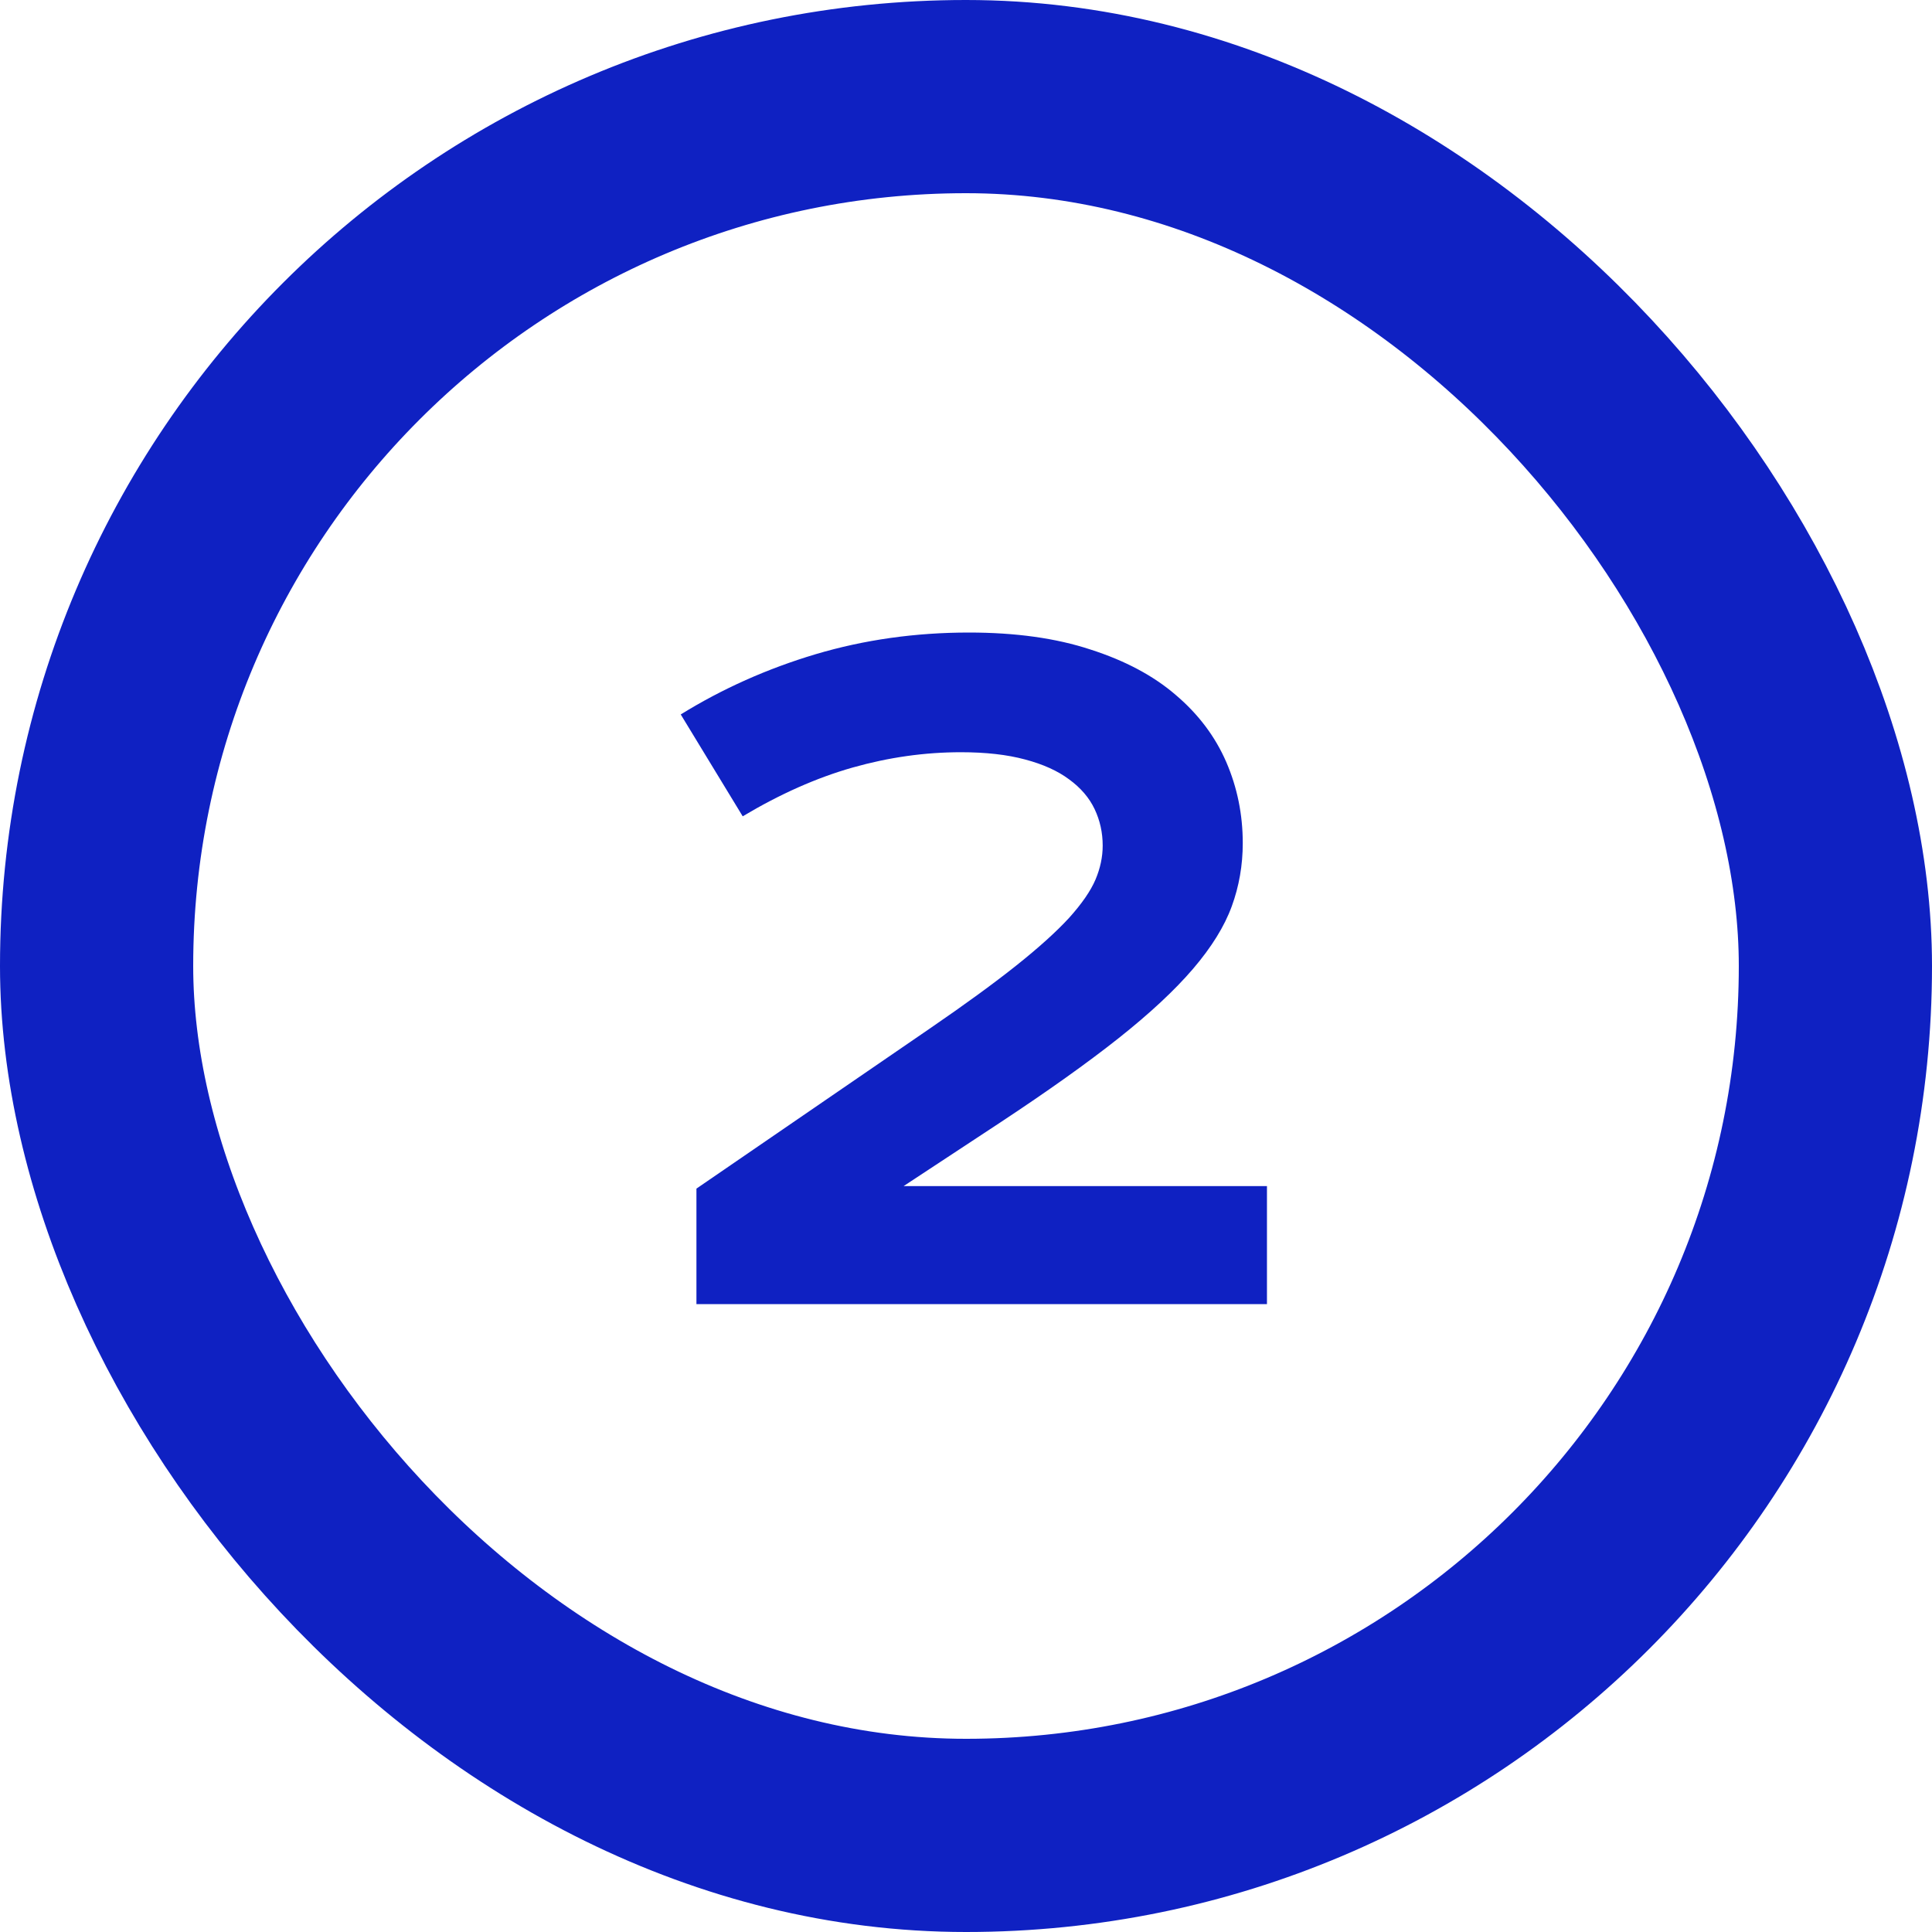
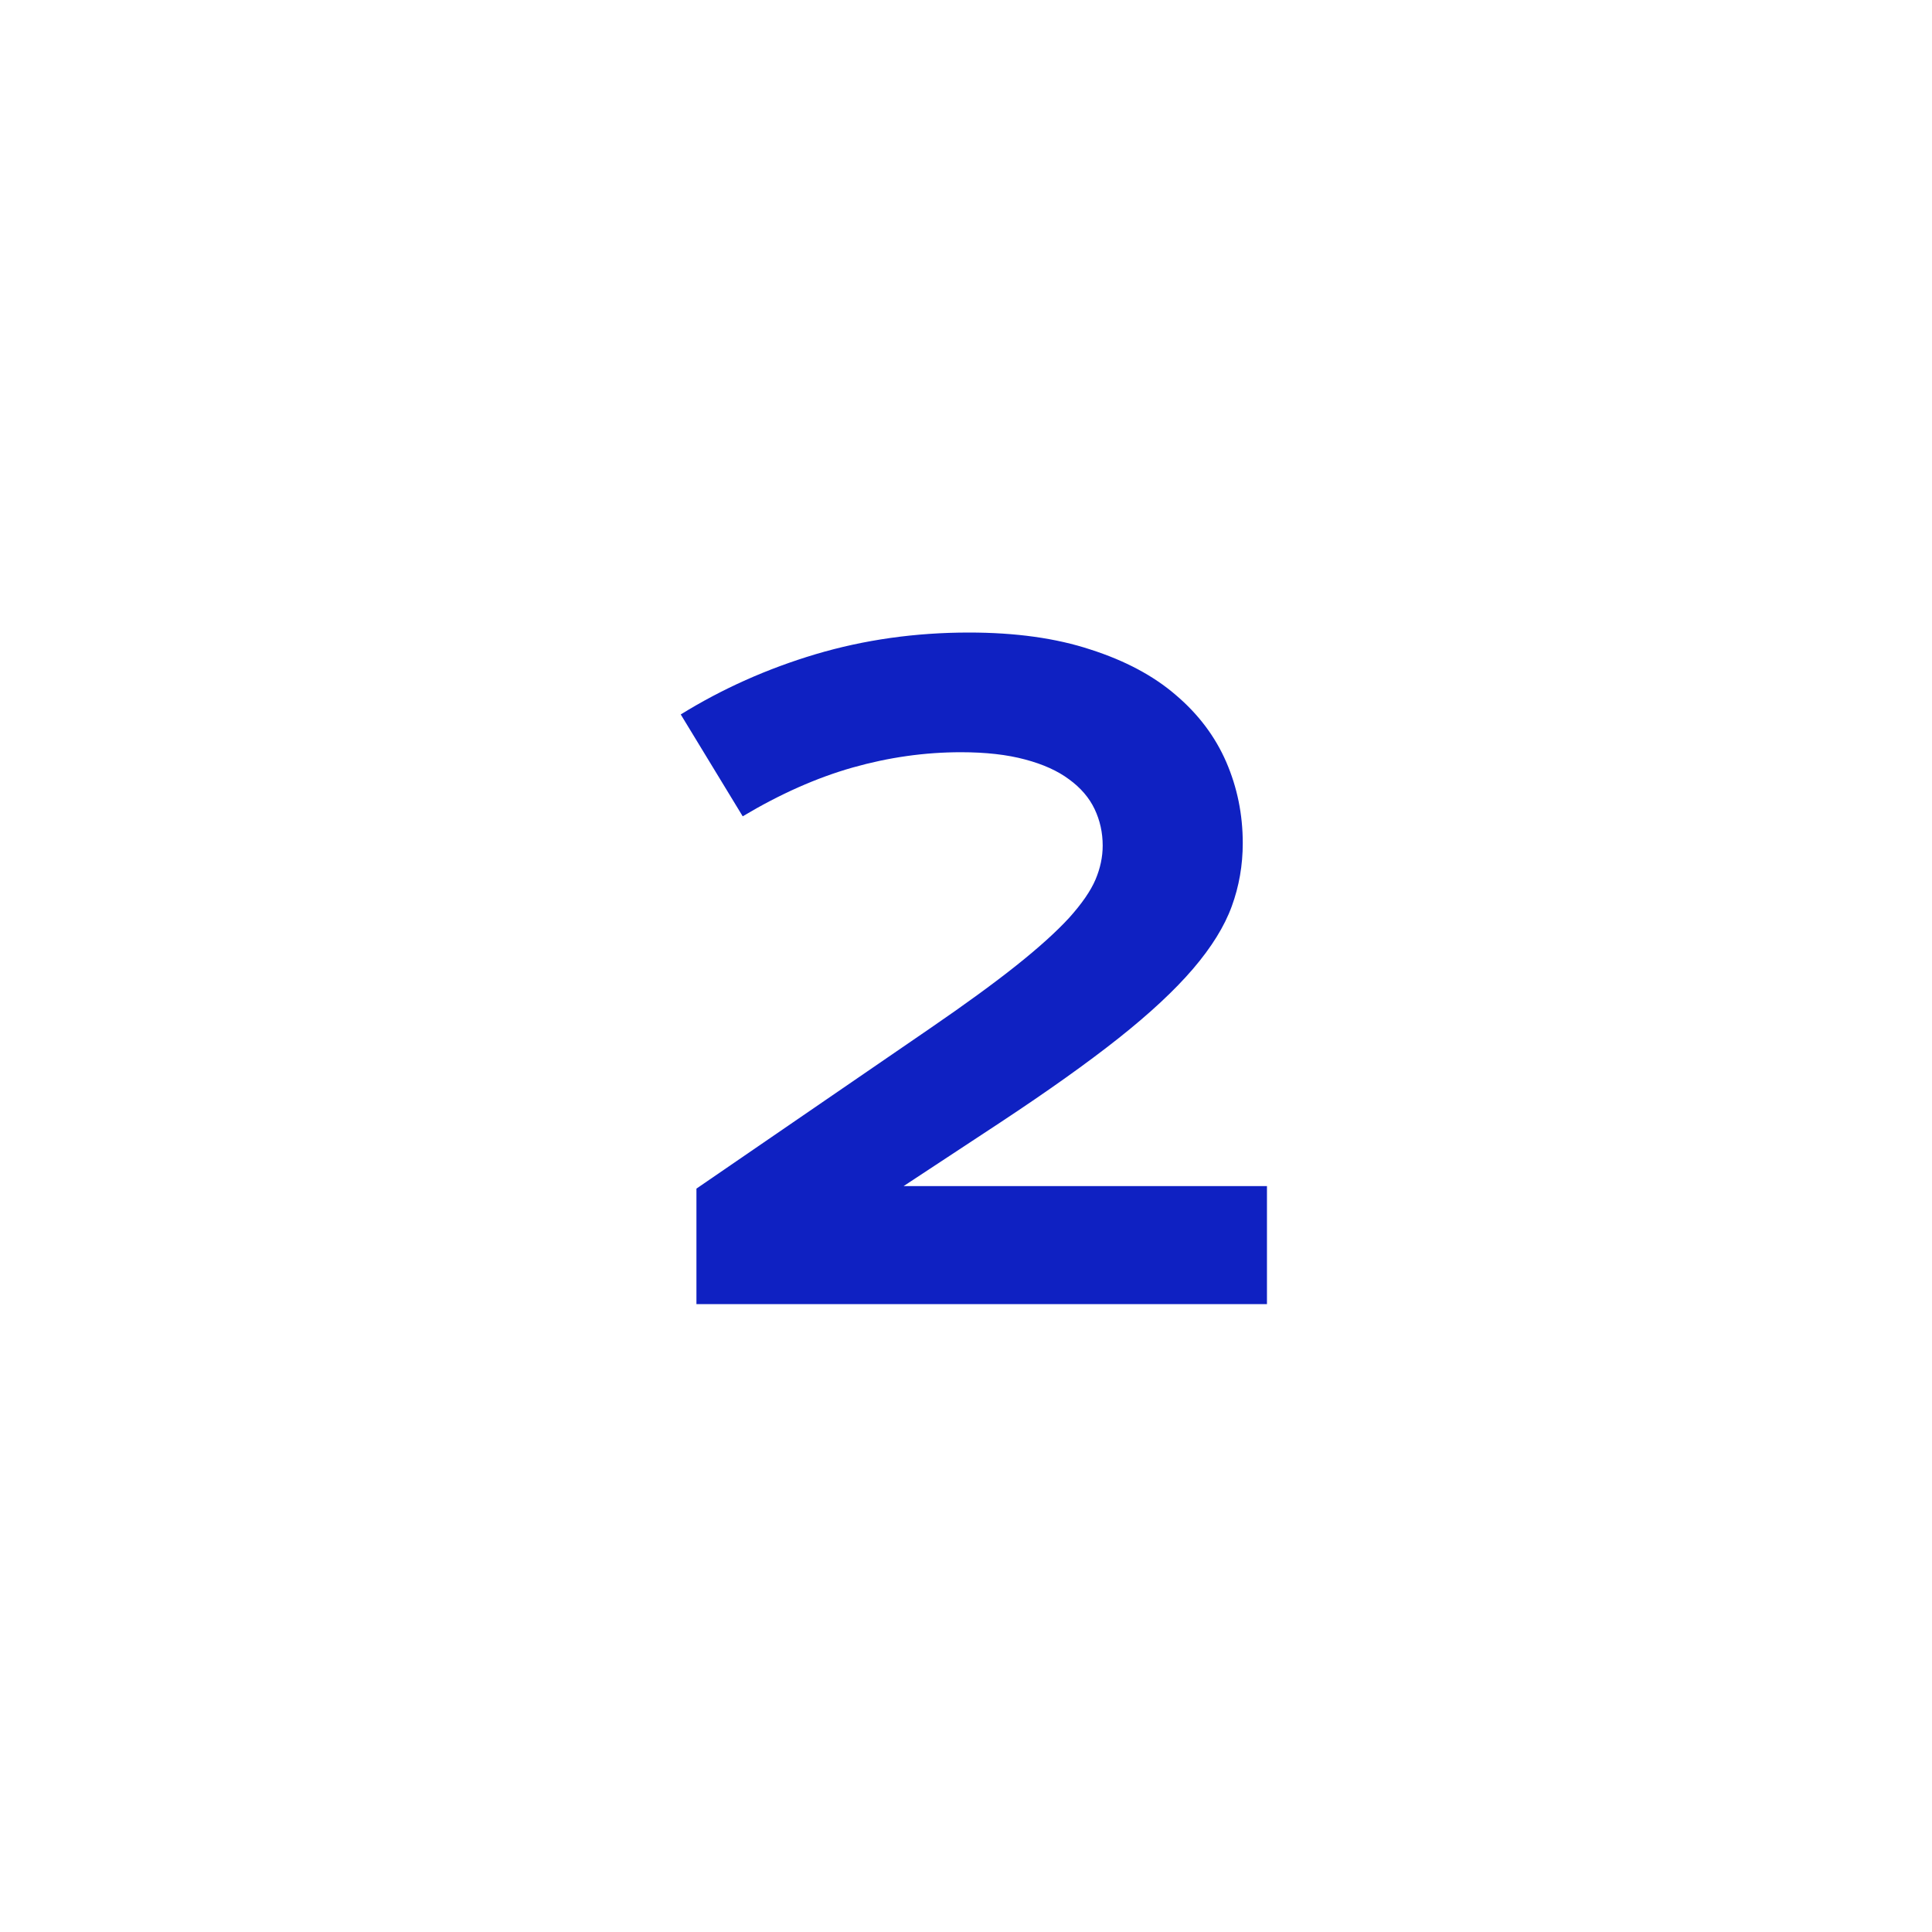
<svg xmlns="http://www.w3.org/2000/svg" width="40" height="40" viewBox="0 0 40 40" fill="none">
  <path d="M14.419 24.609L19.262 21.287C19.988 20.789 20.583 20.355 21.046 19.986C21.509 19.617 21.872 19.289 22.136 19.002C22.399 18.709 22.581 18.445 22.681 18.211C22.78 17.977 22.83 17.742 22.83 17.508C22.83 17.238 22.774 16.986 22.663 16.752C22.552 16.518 22.376 16.312 22.136 16.137C21.901 15.961 21.597 15.823 21.222 15.724C20.852 15.624 20.41 15.574 19.895 15.574C19.145 15.574 18.398 15.68 17.653 15.891C16.909 16.102 16.15 16.439 15.377 16.901L14.094 14.792C14.955 14.259 15.887 13.843 16.889 13.544C17.896 13.245 18.954 13.096 20.061 13.096C21.028 13.096 21.866 13.213 22.575 13.447C23.29 13.676 23.879 13.989 24.342 14.388C24.811 14.786 25.159 15.249 25.388 15.776C25.616 16.304 25.73 16.863 25.73 17.455C25.73 17.912 25.654 18.349 25.502 18.765C25.35 19.181 25.083 19.611 24.702 20.057C24.321 20.502 23.806 20.982 23.155 21.498C22.511 22.008 21.696 22.588 20.712 23.238L18.708 24.557H26.231V27H14.419V24.609Z" fill="#0F21C2" />
-   <rect x="2" y="2" width="36" height="36" rx="18" stroke="#0F21C2" stroke-width="4" />
</svg>